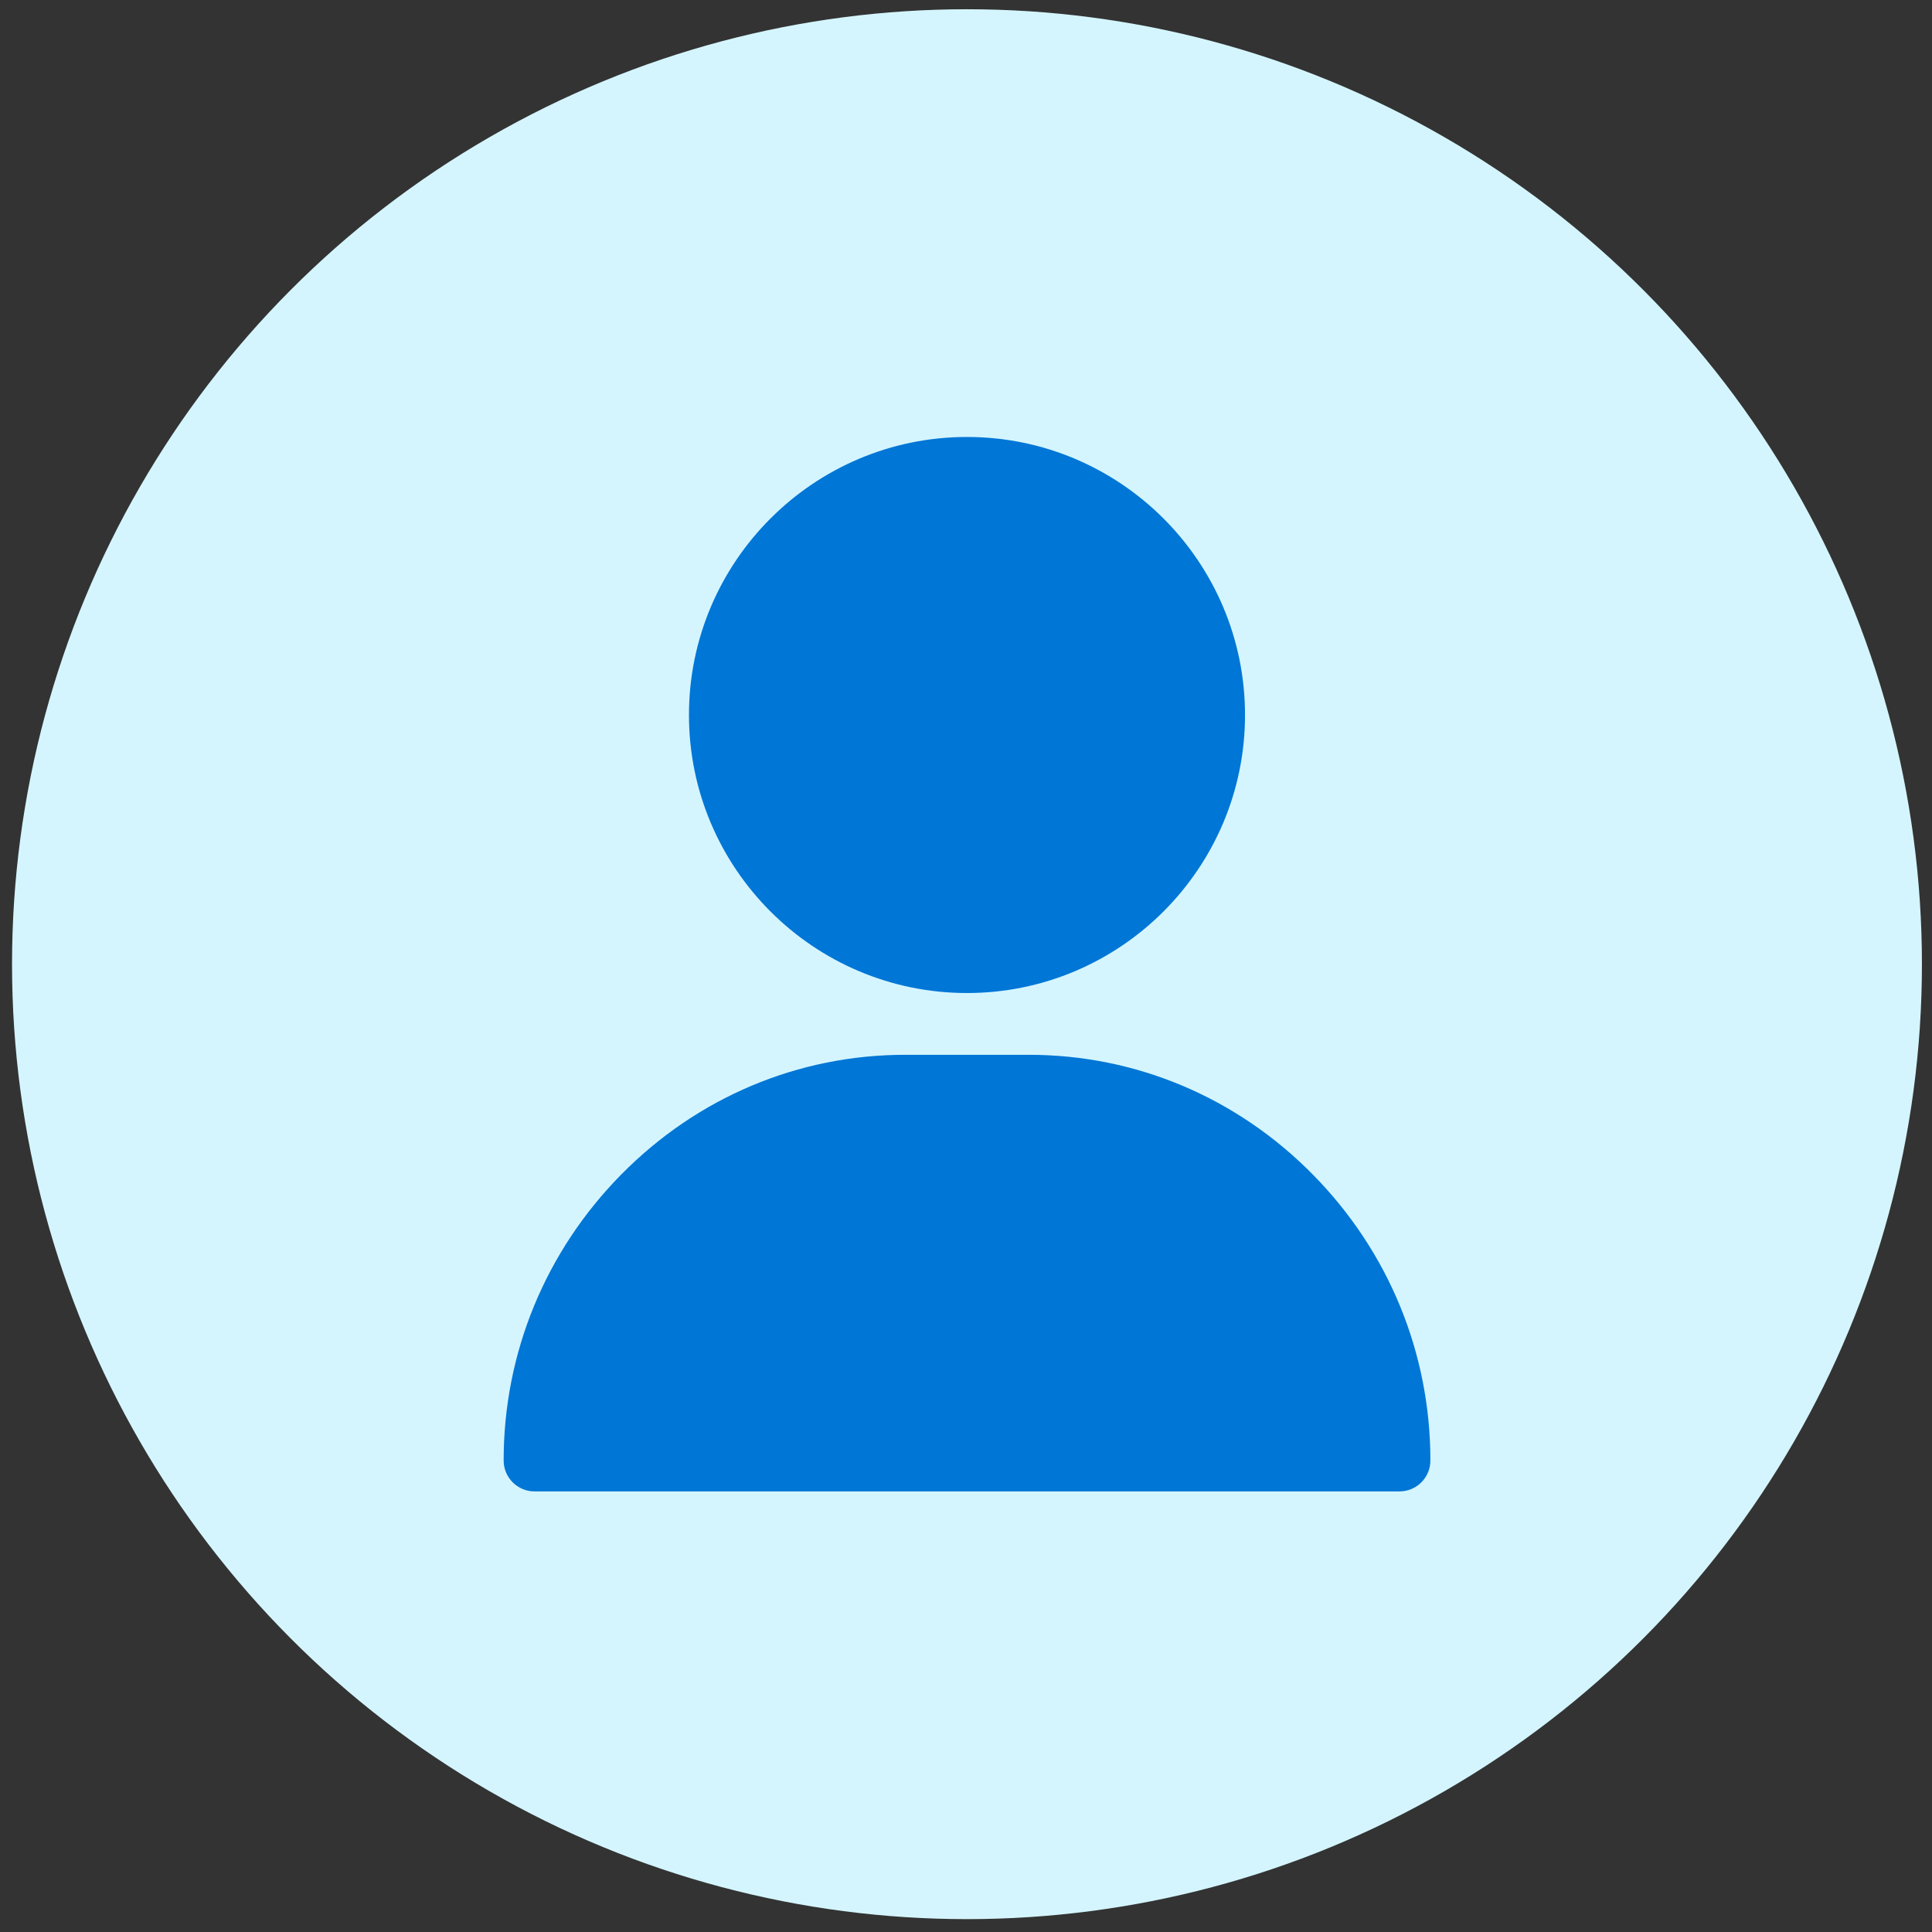
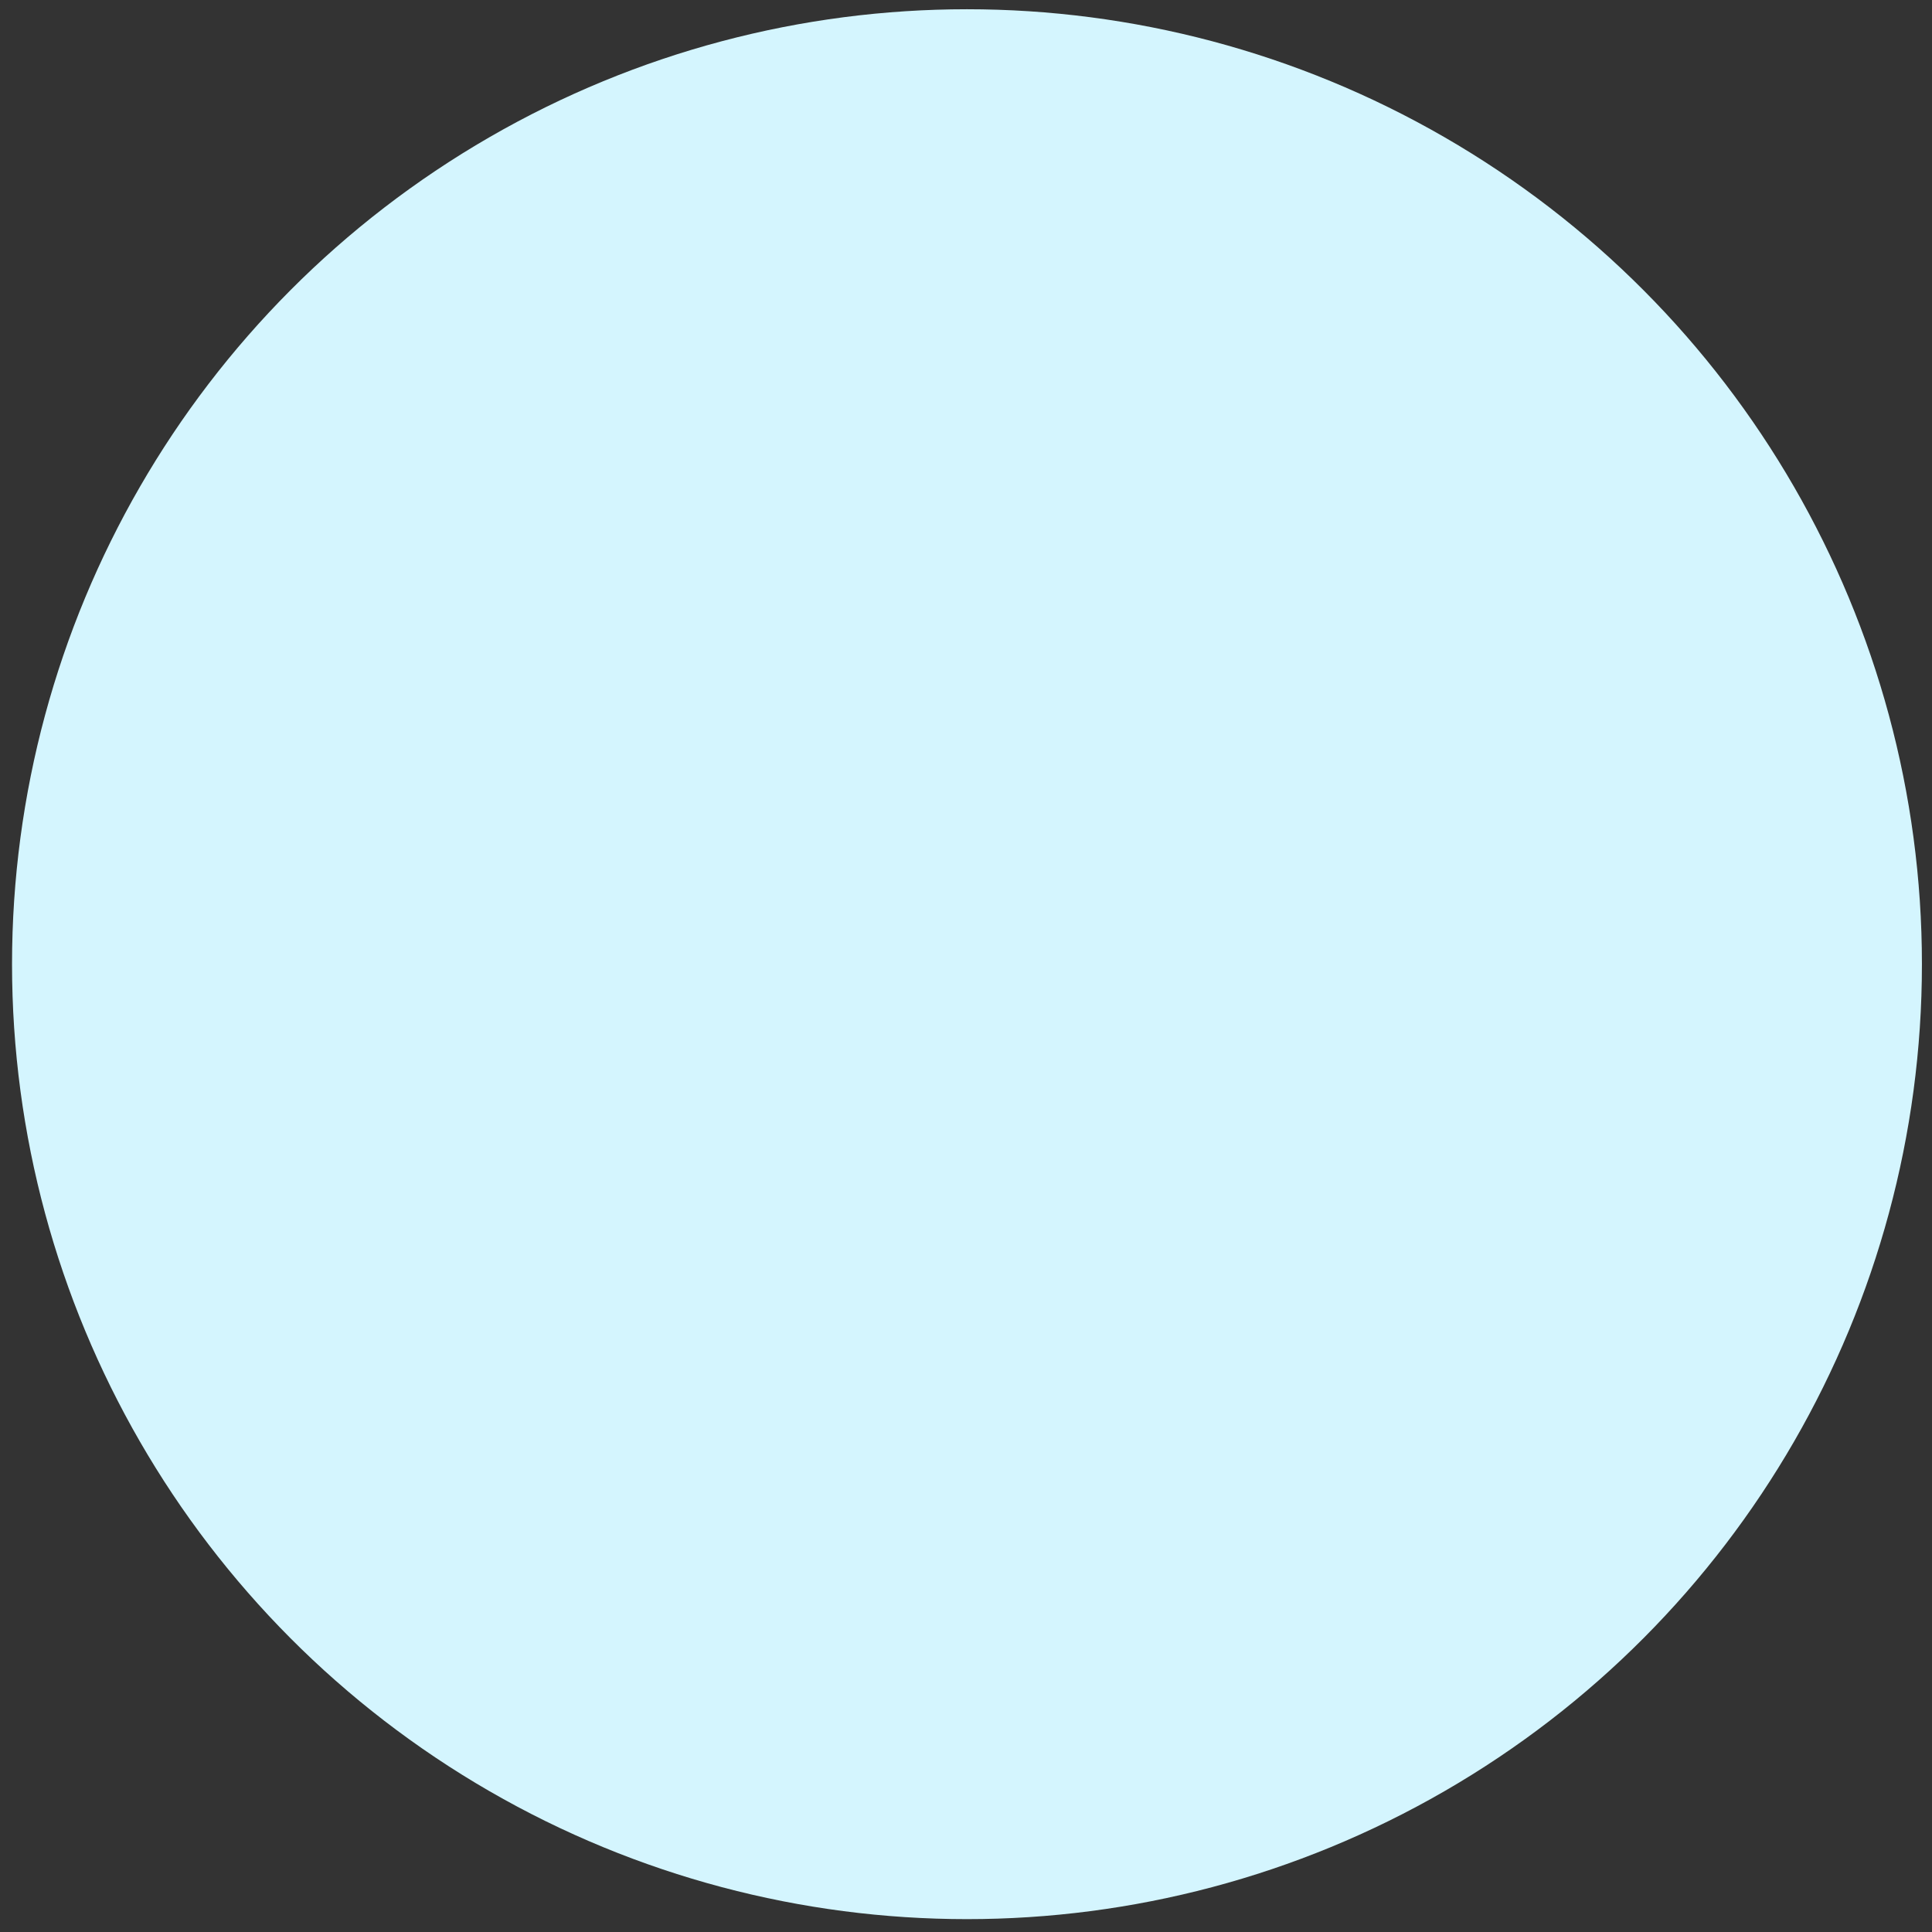
<svg xmlns="http://www.w3.org/2000/svg" width="79" height="79" viewBox="0 0 79 79" fill="none">
  <rect x="0" y="0" width="79" height="79" fill="#333333" stroke="none" />
  <circle cx="39.54" cy="39.426" r="39.048" fill="#D4F5FE" />
  <g clip-path="url(#clip0_833_1112)">
    <path d="M39.54 17.868C33.272 17.868 28.172 22.968 28.172 29.236C28.172 35.505 33.272 40.605 39.54 40.605C45.809 40.605 50.909 35.505 50.909 29.236C50.909 22.968 45.809 17.868 39.54 17.868Z" fill="#0076D6" />
    <path d="M53.686 48.032C50.574 44.871 46.448 43.131 42.068 43.131H37.015C32.636 43.131 28.509 44.871 25.397 48.032C22.3 51.176 20.594 55.327 20.594 59.72C20.594 60.418 21.16 60.984 21.857 60.984H57.226C57.923 60.984 58.489 60.418 58.489 59.72C58.489 55.327 56.783 51.176 53.686 48.032Z" fill="#0076D6" />
  </g>
  <defs>
    <clipPath id="clip0_833_1112">
-       <rect width="43.116" height="43.116" fill="white" transform="translate(17.982 17.868)" />
-     </clipPath>
+       </clipPath>
  </defs>
</svg>